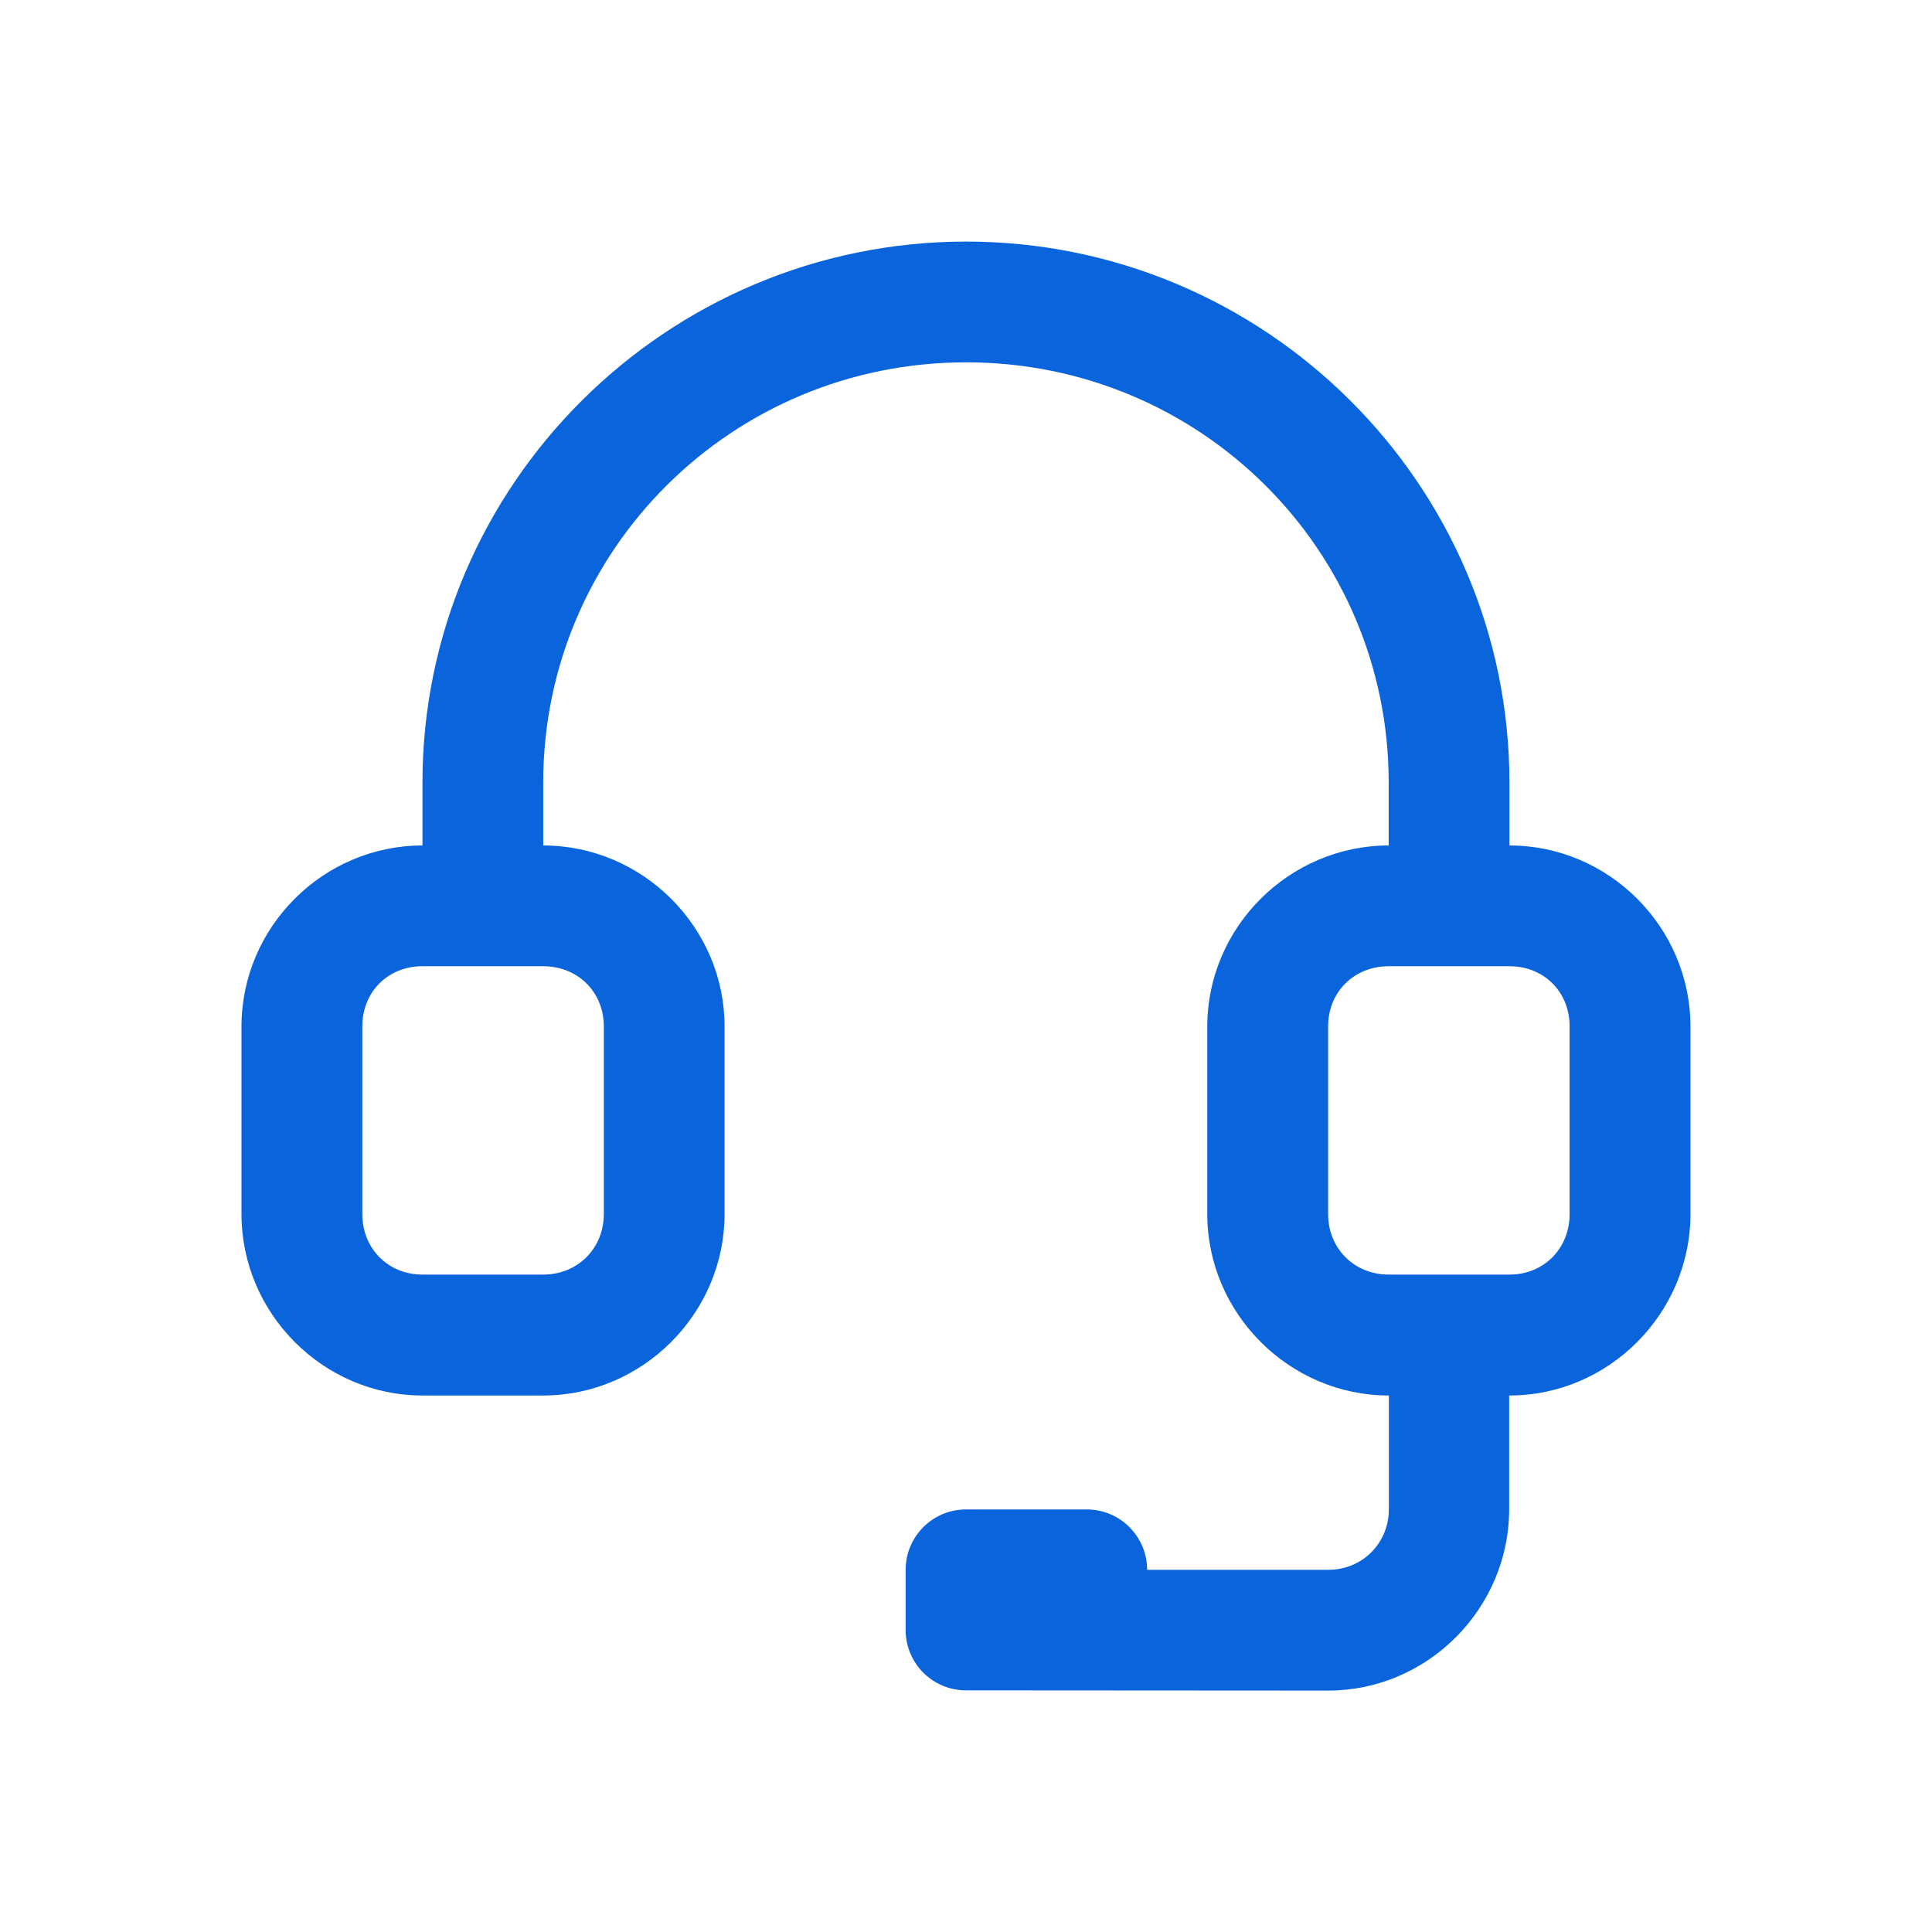
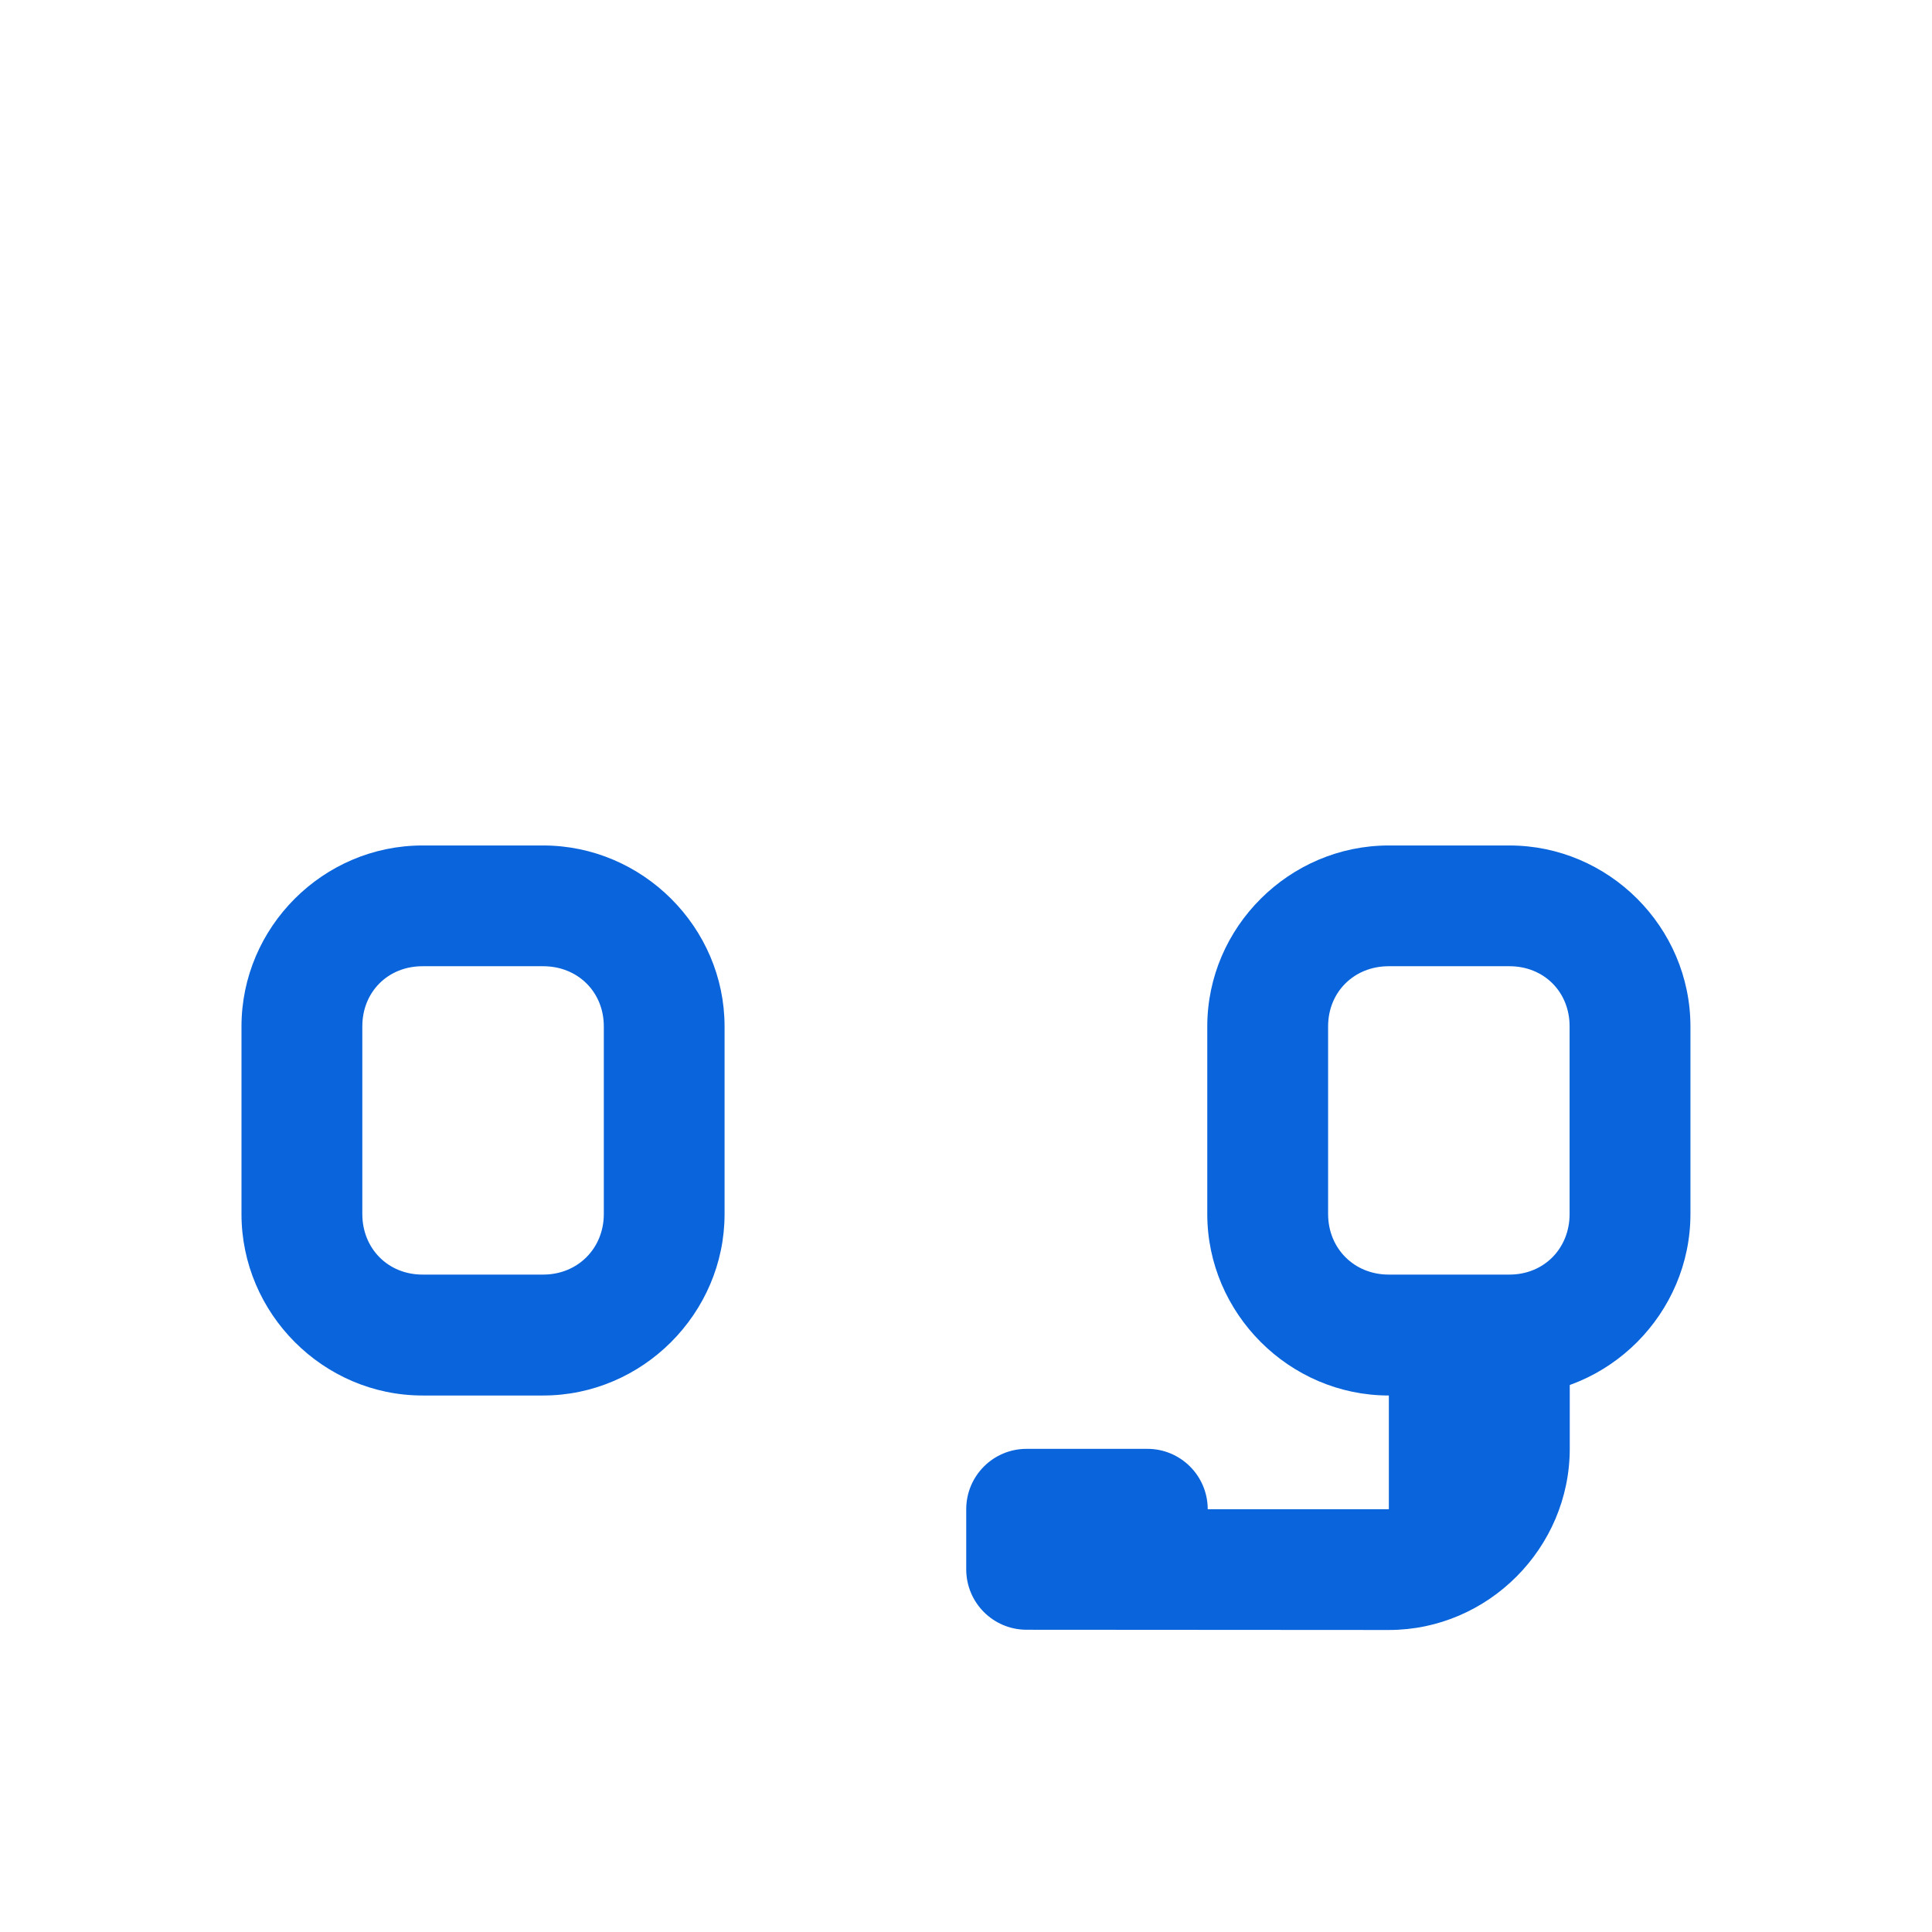
<svg xmlns="http://www.w3.org/2000/svg" width="1200pt" height="1200pt" version="1.1" viewBox="0 0 1200 1200">
-   <path d="m600.14 150.05c-185.86 0-337.74 150.84-337.74 336.05v76.406h75v-76.406c0-144.47 117.19-261.05 262.69-261.05s262.45 116.58 262.45 261.05v76.406h75v-76.406c0-185.21-151.6-336.05-337.45-336.05z" fill="#0a64db" />
  <path d="m262.4 525.14c-61.688 0-112.41 50.719-112.41 112.41v116.53c0 61.688 50.719 112.69 112.41 112.69h75c61.688 0 112.64-51 112.64-112.69v-116.53c0-61.688-51-112.41-112.64-112.41zm0 75h75c21.422 0 37.641 15.938 37.641 37.359v116.53c0 21.422-16.266 37.641-37.641 37.641h-75c-21.422 0-37.359-16.219-37.359-37.641v-116.53c0-21.422 15.938-37.359 37.359-37.359z" fill="#0a64db" />
-   <path d="m862.64 829.18v108.23c0 21.141-16.5 37.641-37.641 37.641h-112.5v-0.141c-0.094-20.719-16.922-37.453-37.641-37.359h-74.719c-20.719-0.094-37.547 16.641-37.641 37.359v37.641c0.094 20.625 16.781 37.312 37.406 37.359l225.1 0.141c61.688 0 112.36-50.953 112.36-112.64v-108.23z" fill="#0a64db" />
+   <path d="m862.64 829.18v108.23h-112.5v-0.141c-0.094-20.719-16.922-37.453-37.641-37.359h-74.719c-20.719-0.094-37.547 16.641-37.641 37.359v37.641c0.094 20.625 16.781 37.312 37.406 37.359l225.1 0.141c61.688 0 112.36-50.953 112.36-112.64v-108.23z" fill="#0a64db" />
  <path d="m937.55 525.14c61.688 0 112.41 50.719 112.41 112.41v116.53c0 61.688-50.719 112.69-112.41 112.69h-75c-61.688 0-112.69-51-112.69-112.69v-116.53c0-61.688 51-112.41 112.69-112.41zm0 75h-75c-21.422 0-37.641 15.938-37.641 37.359v116.53c0 21.422 16.219 37.641 37.641 37.641h75c21.422 0 37.359-16.219 37.359-37.641v-116.53c0-21.422-15.938-37.359-37.359-37.359z" fill="#0a64db" />
</svg>